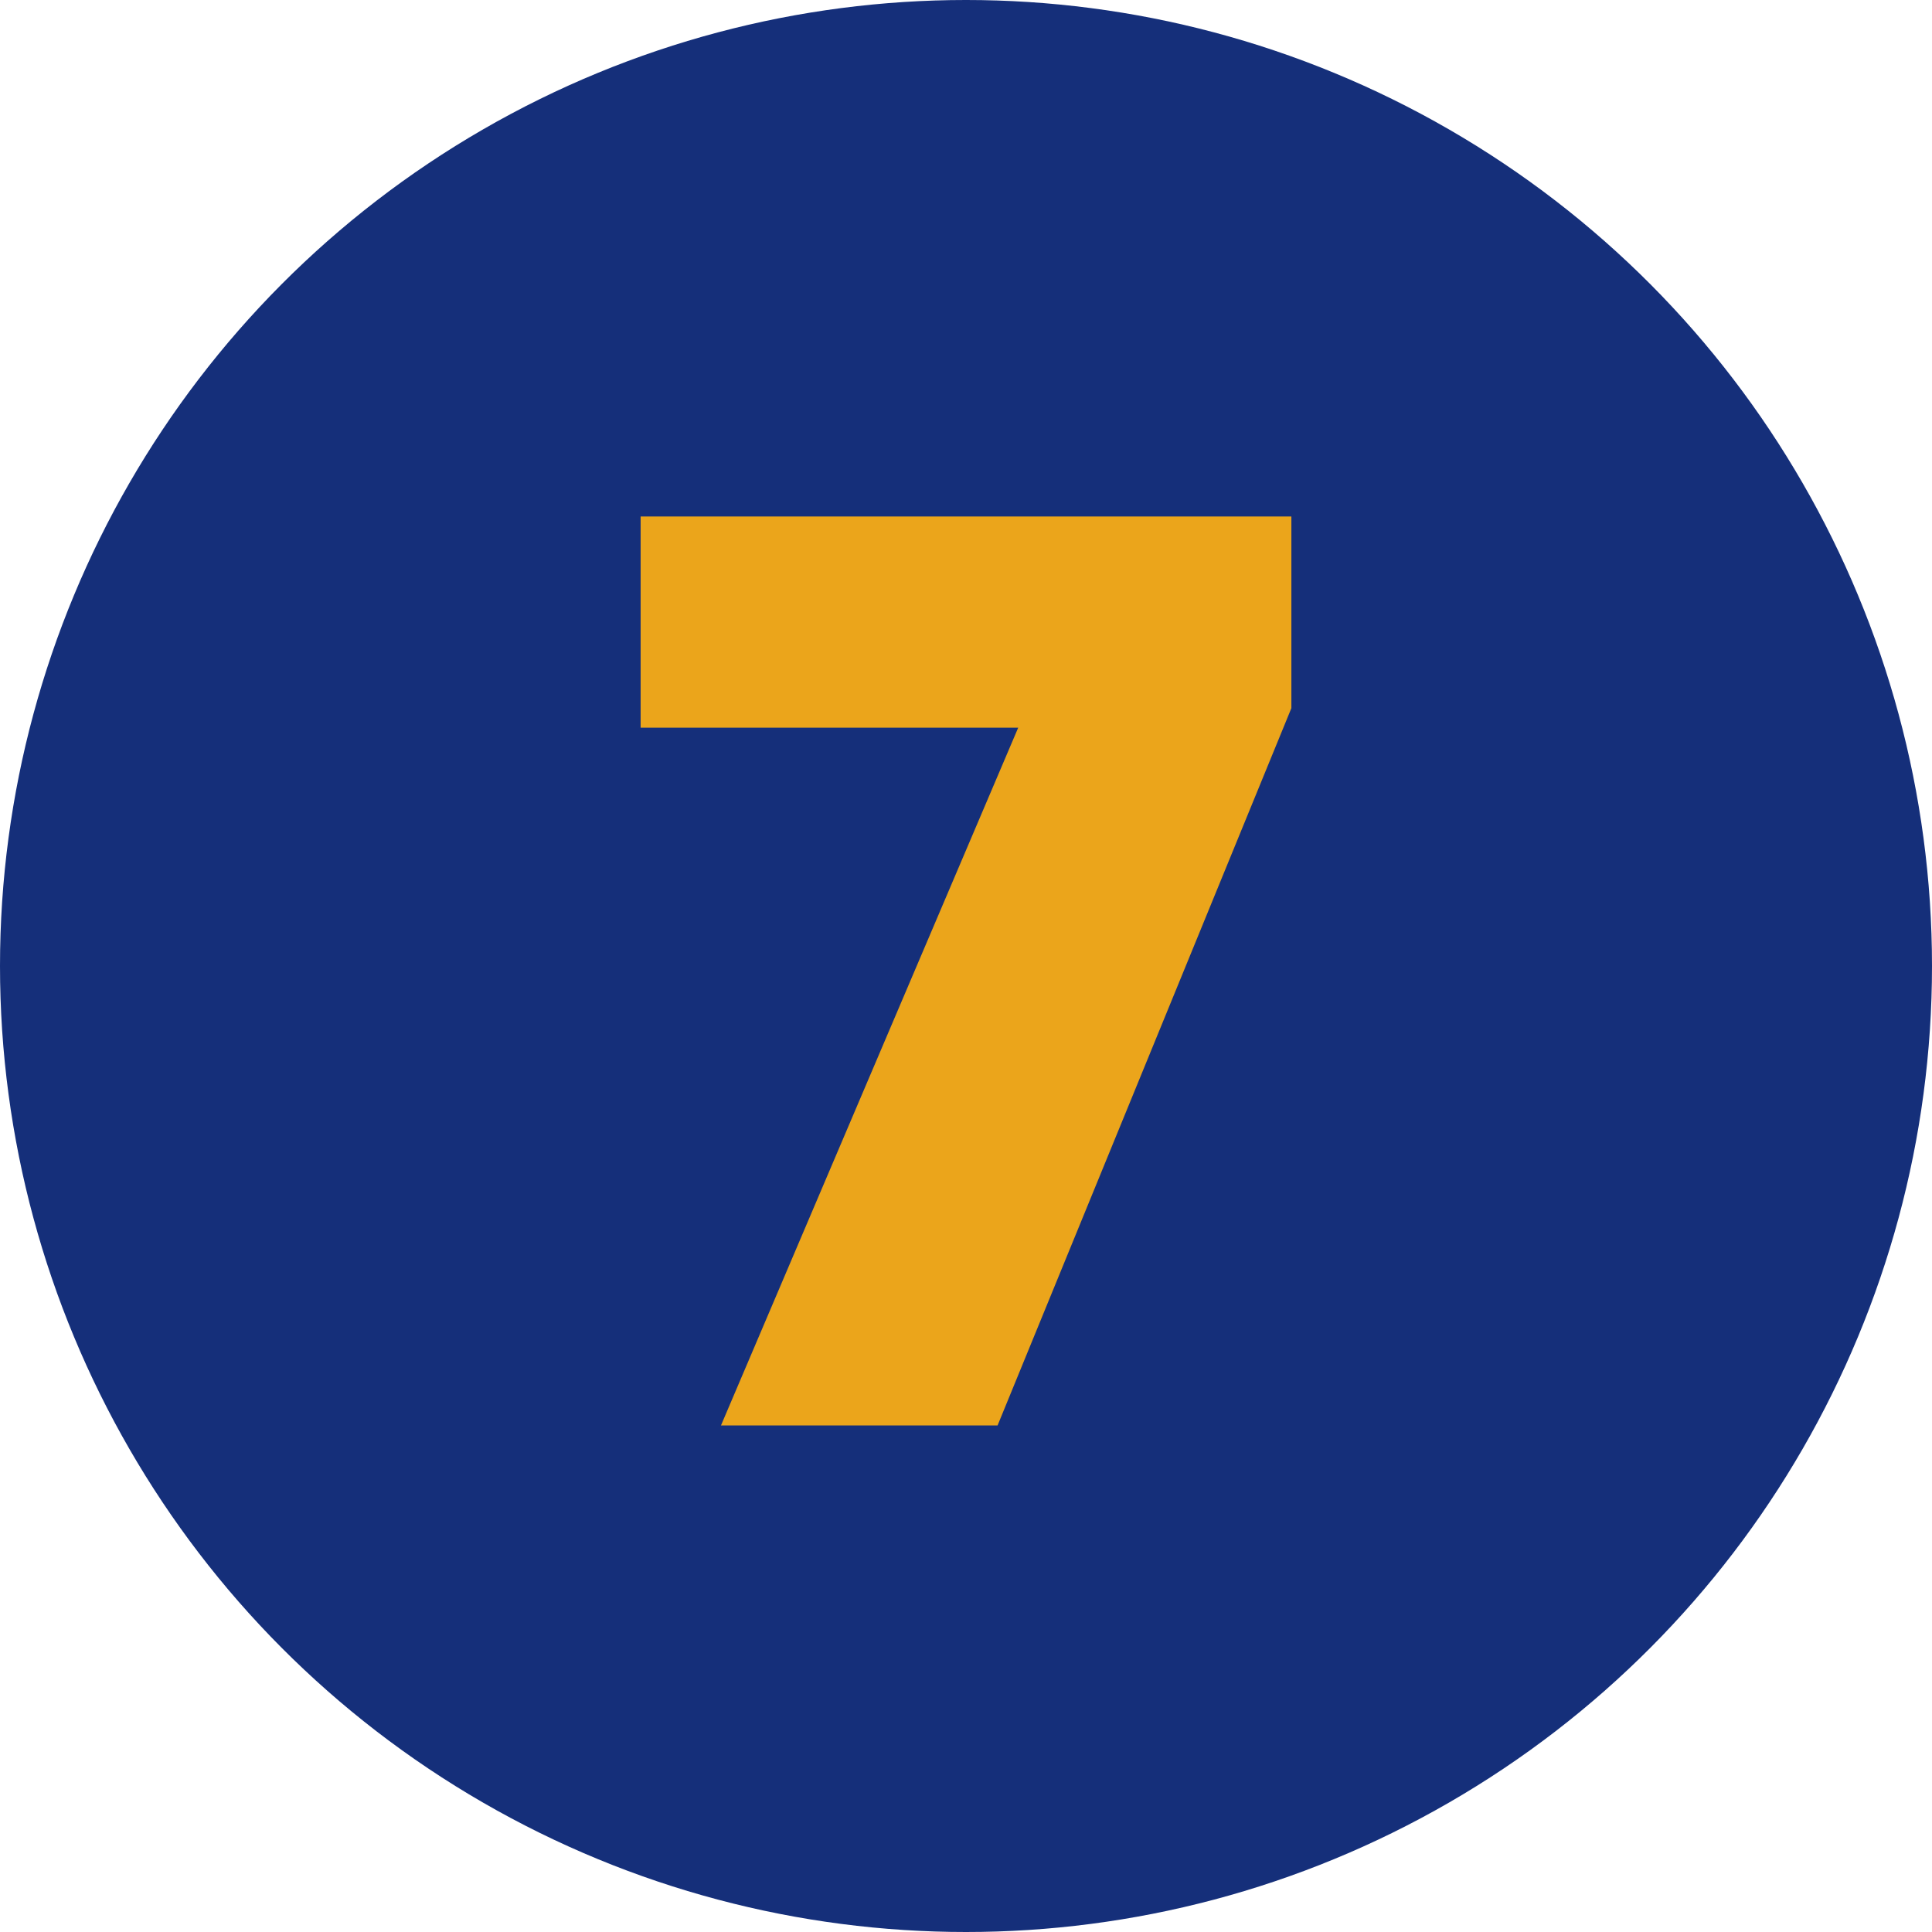
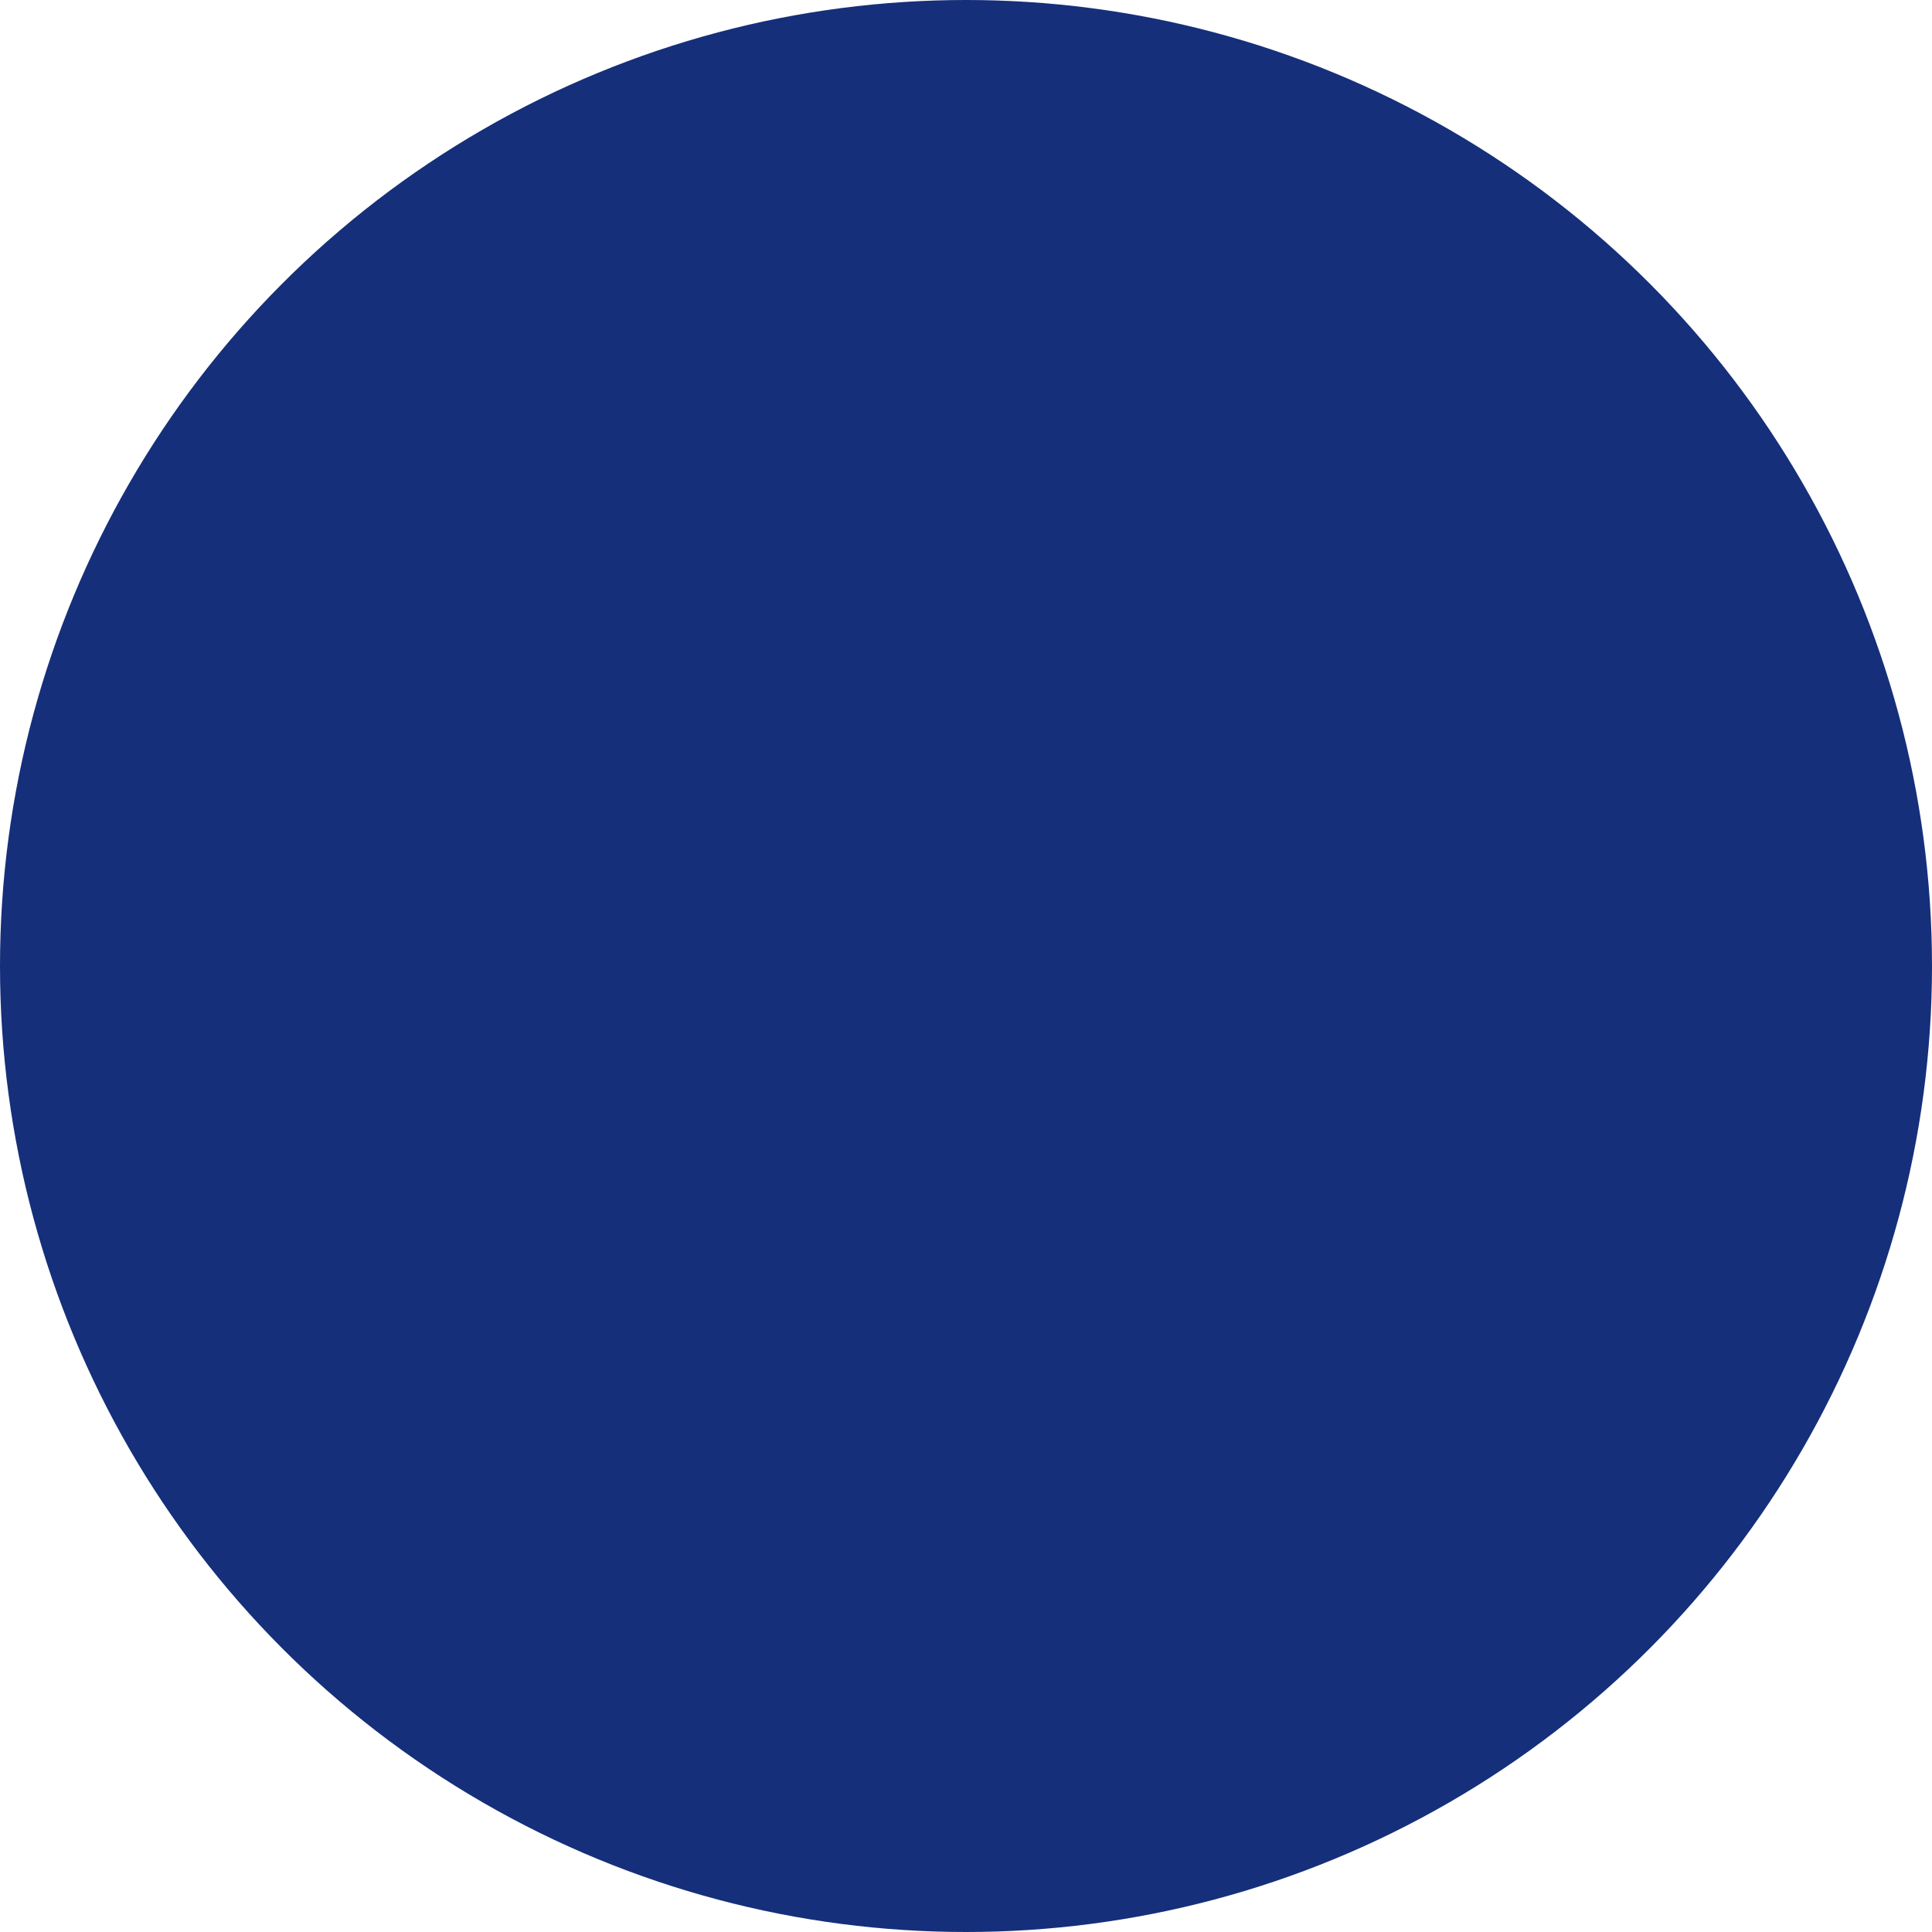
<svg xmlns="http://www.w3.org/2000/svg" width="101" height="101" viewBox="0 0 101 101">
  <g transform="translate(-166 -1033)">
    <circle cx="50.5" cy="50.5" r="50.5" transform="translate(166 1033)" fill="#152f7a" />
-     <path d="M34.26-37.5V-47.52H.24v11.04H19.98L4.44,0H18.9Z" transform="translate(199.25 1107.52)" fill="#eba51b" />
  </g>
</svg>